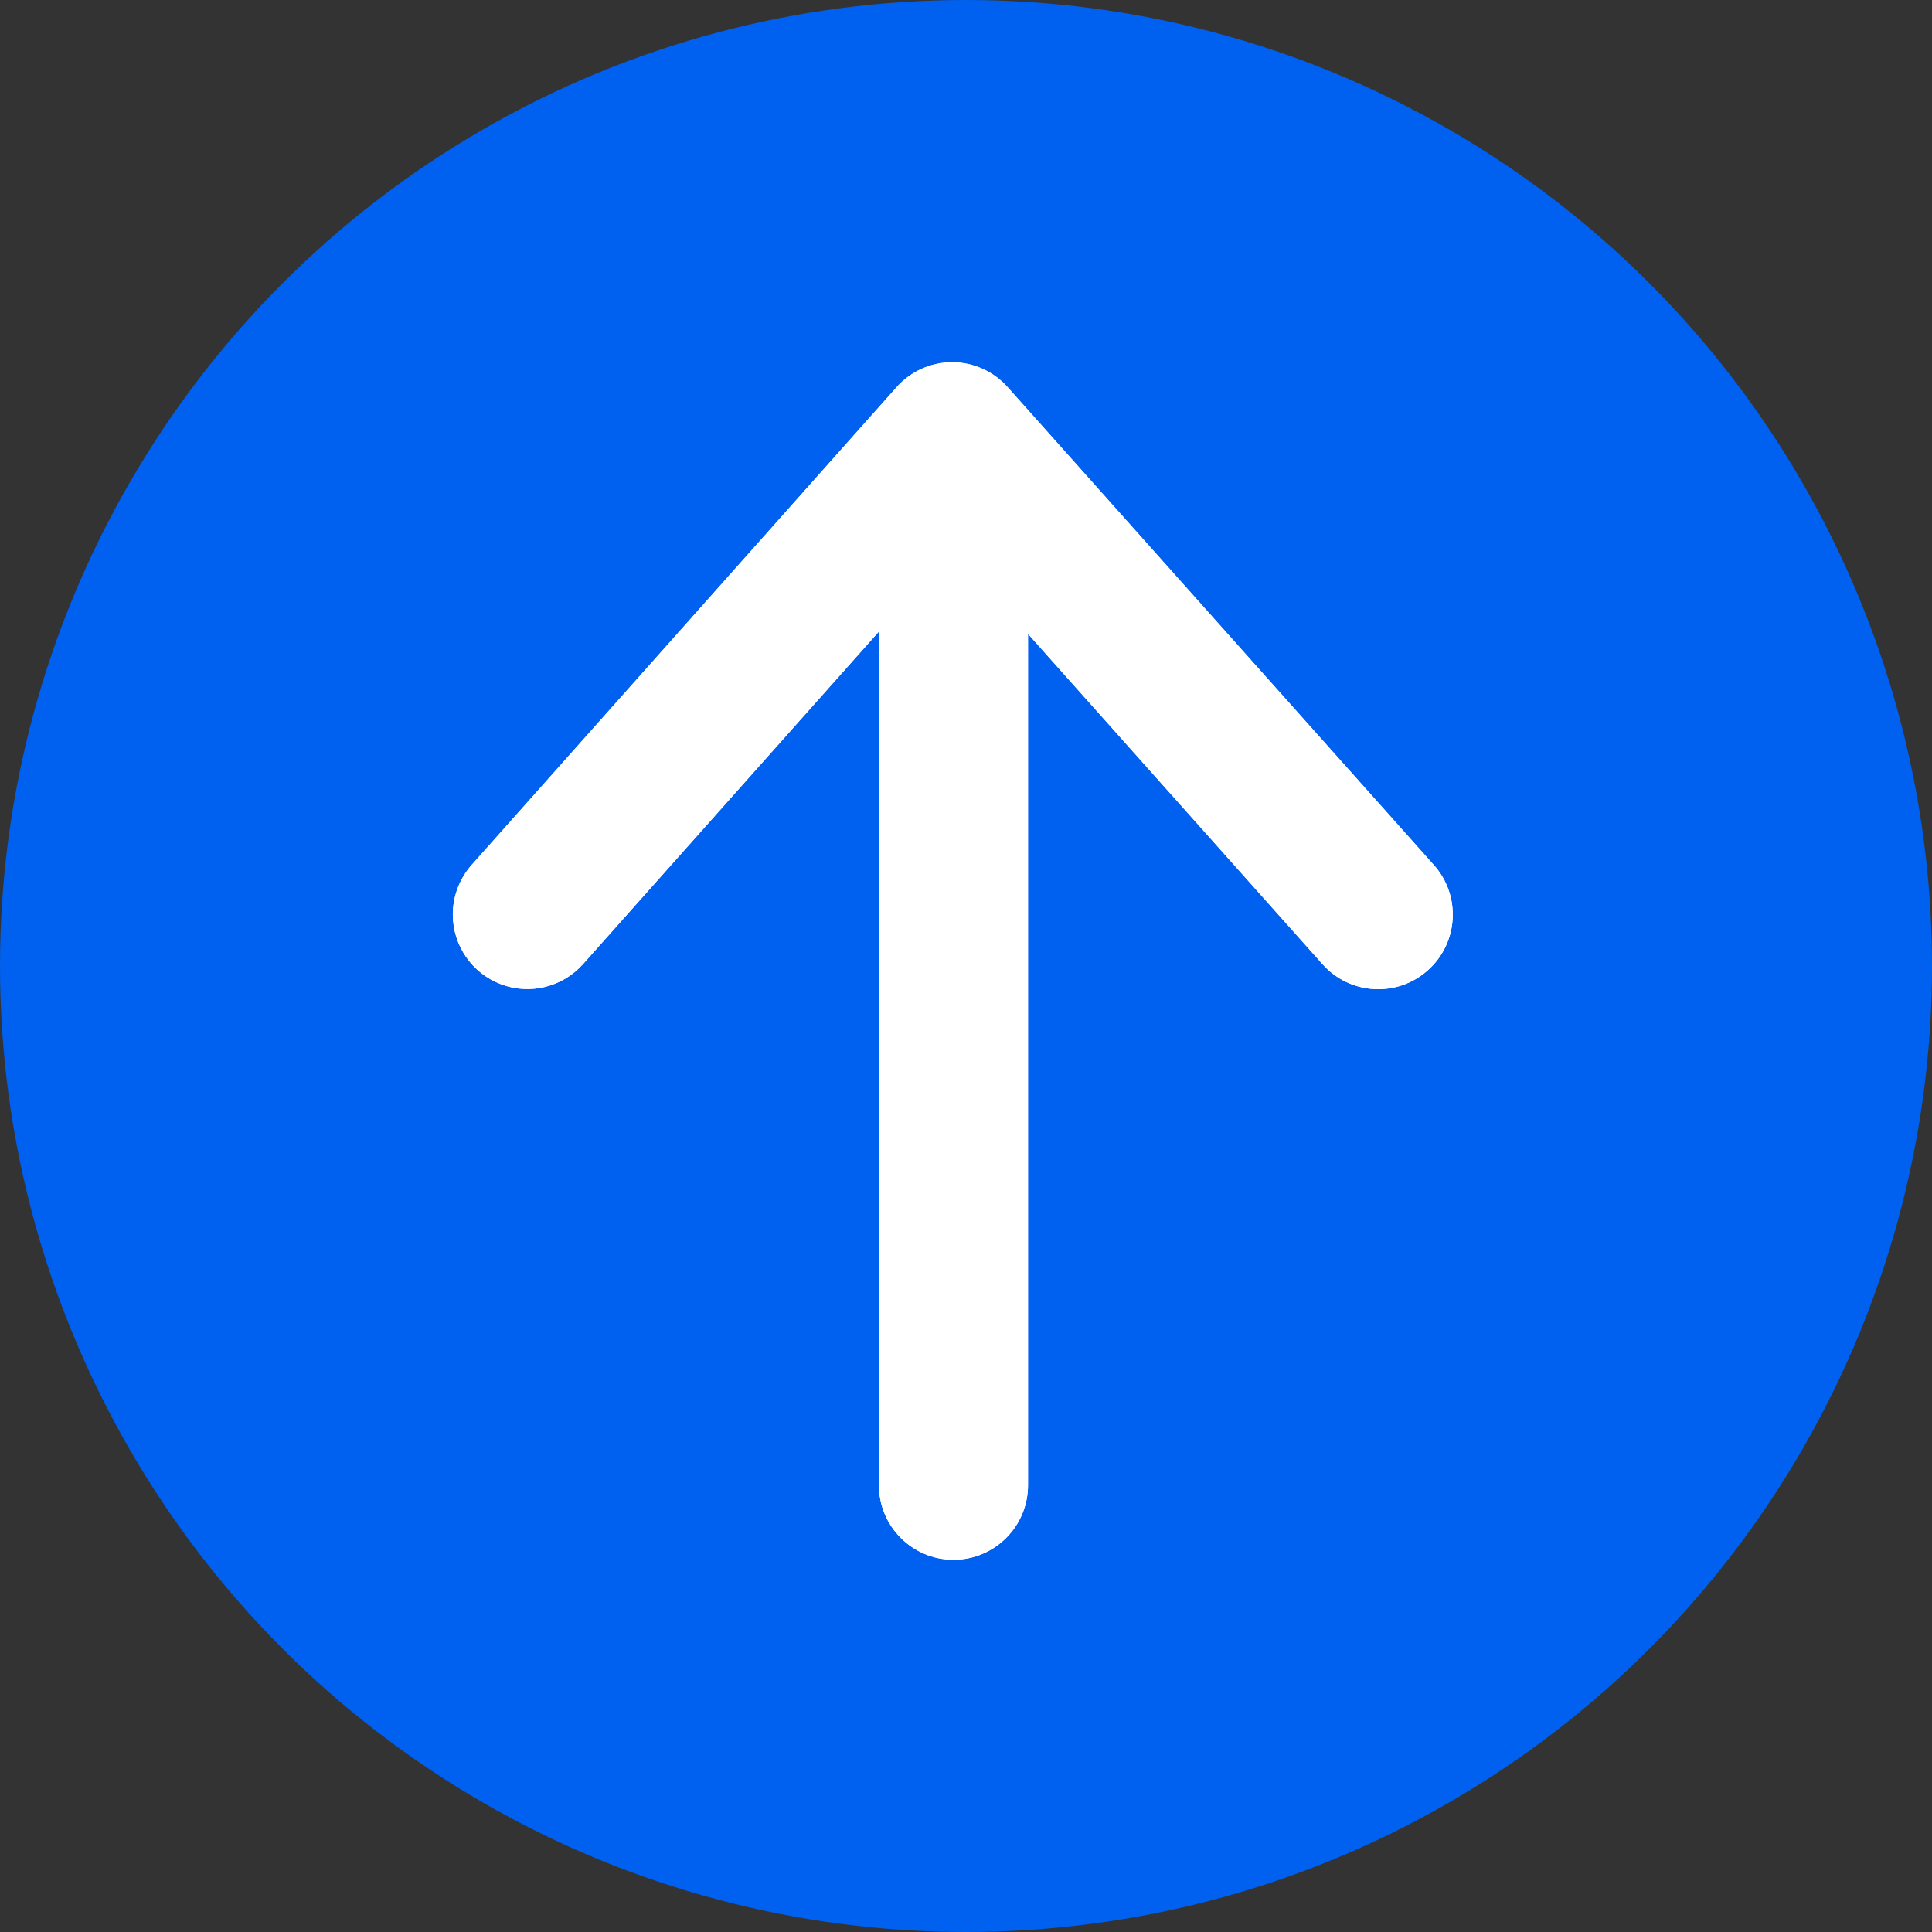
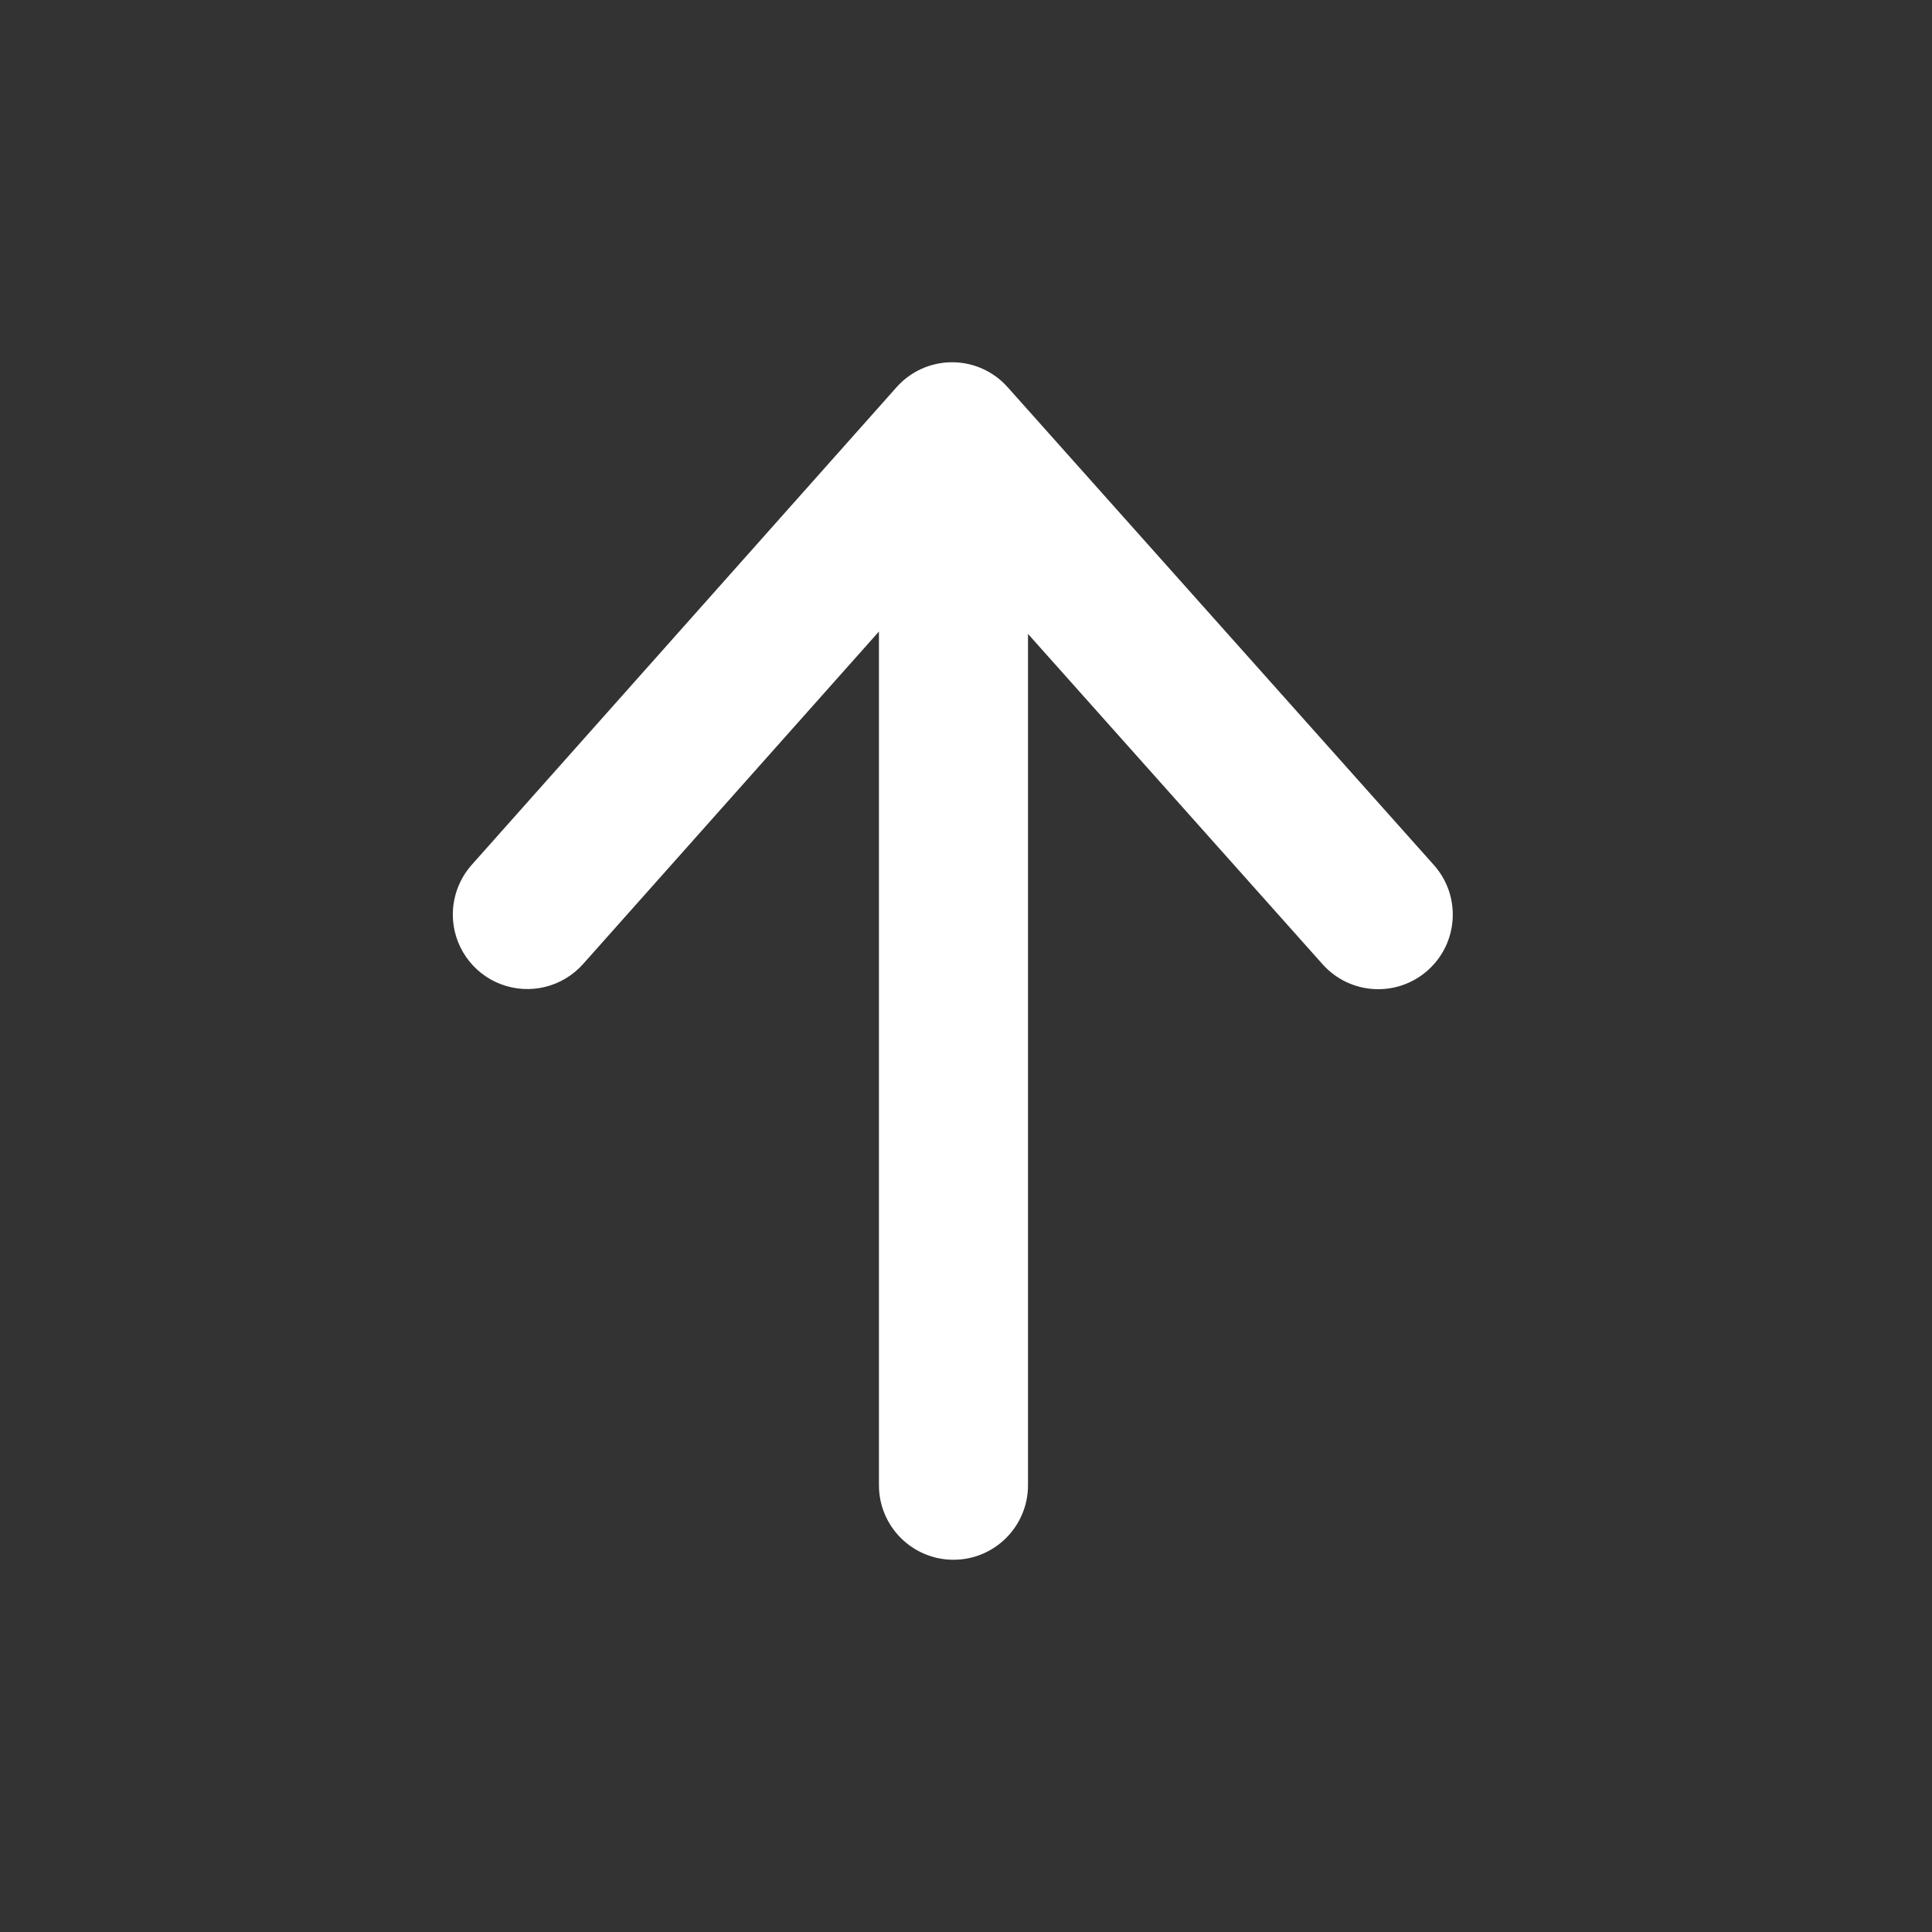
<svg xmlns="http://www.w3.org/2000/svg" width="64" height="64" viewBox="0 0 64 64" fill="none">
  <rect x="0" y="0" width="64" height="64" fill="#333333" stroke="none" />
-   <circle cx="32" cy="32" r="32" fill="#0060F0" />
-   <path d="M31.585 51.669C30.221 51.669 29.116 50.563 29.116 49.199L29.116 20.92L19.317 31.933C18.636 32.7 17.552 32.967 16.593 32.603C15.634 32.239 15 31.319 15 30.294C15.002 29.69 15.222 29.107 15.622 28.654L29.697 12.83C30.164 12.302 30.835 12 31.54 12C32.245 12 32.916 12.302 33.383 12.83L47.498 28.654C48.406 29.671 48.318 31.232 47.3 32.141C46.283 33.049 44.722 32.961 43.813 31.943L34.054 20.999V49.199C34.054 50.563 32.949 51.669 31.585 51.669Z" fill="white" />
  <path d="M31.585 51.669C30.221 51.669 29.116 50.563 29.116 49.199L29.116 20.92L19.317 31.933C18.636 32.7 17.552 32.967 16.593 32.603C15.634 32.239 15 31.319 15 30.294C15.002 29.69 15.222 29.107 15.622 28.654L29.697 12.83C30.164 12.302 30.835 12 31.54 12C32.245 12 32.916 12.302 33.383 12.83L47.498 28.654C48.406 29.671 48.318 31.232 47.3 32.141C46.283 33.049 44.722 32.961 43.813 31.943L34.054 20.999V49.199C34.054 50.563 32.949 51.669 31.585 51.669Z" fill="white" />
</svg>